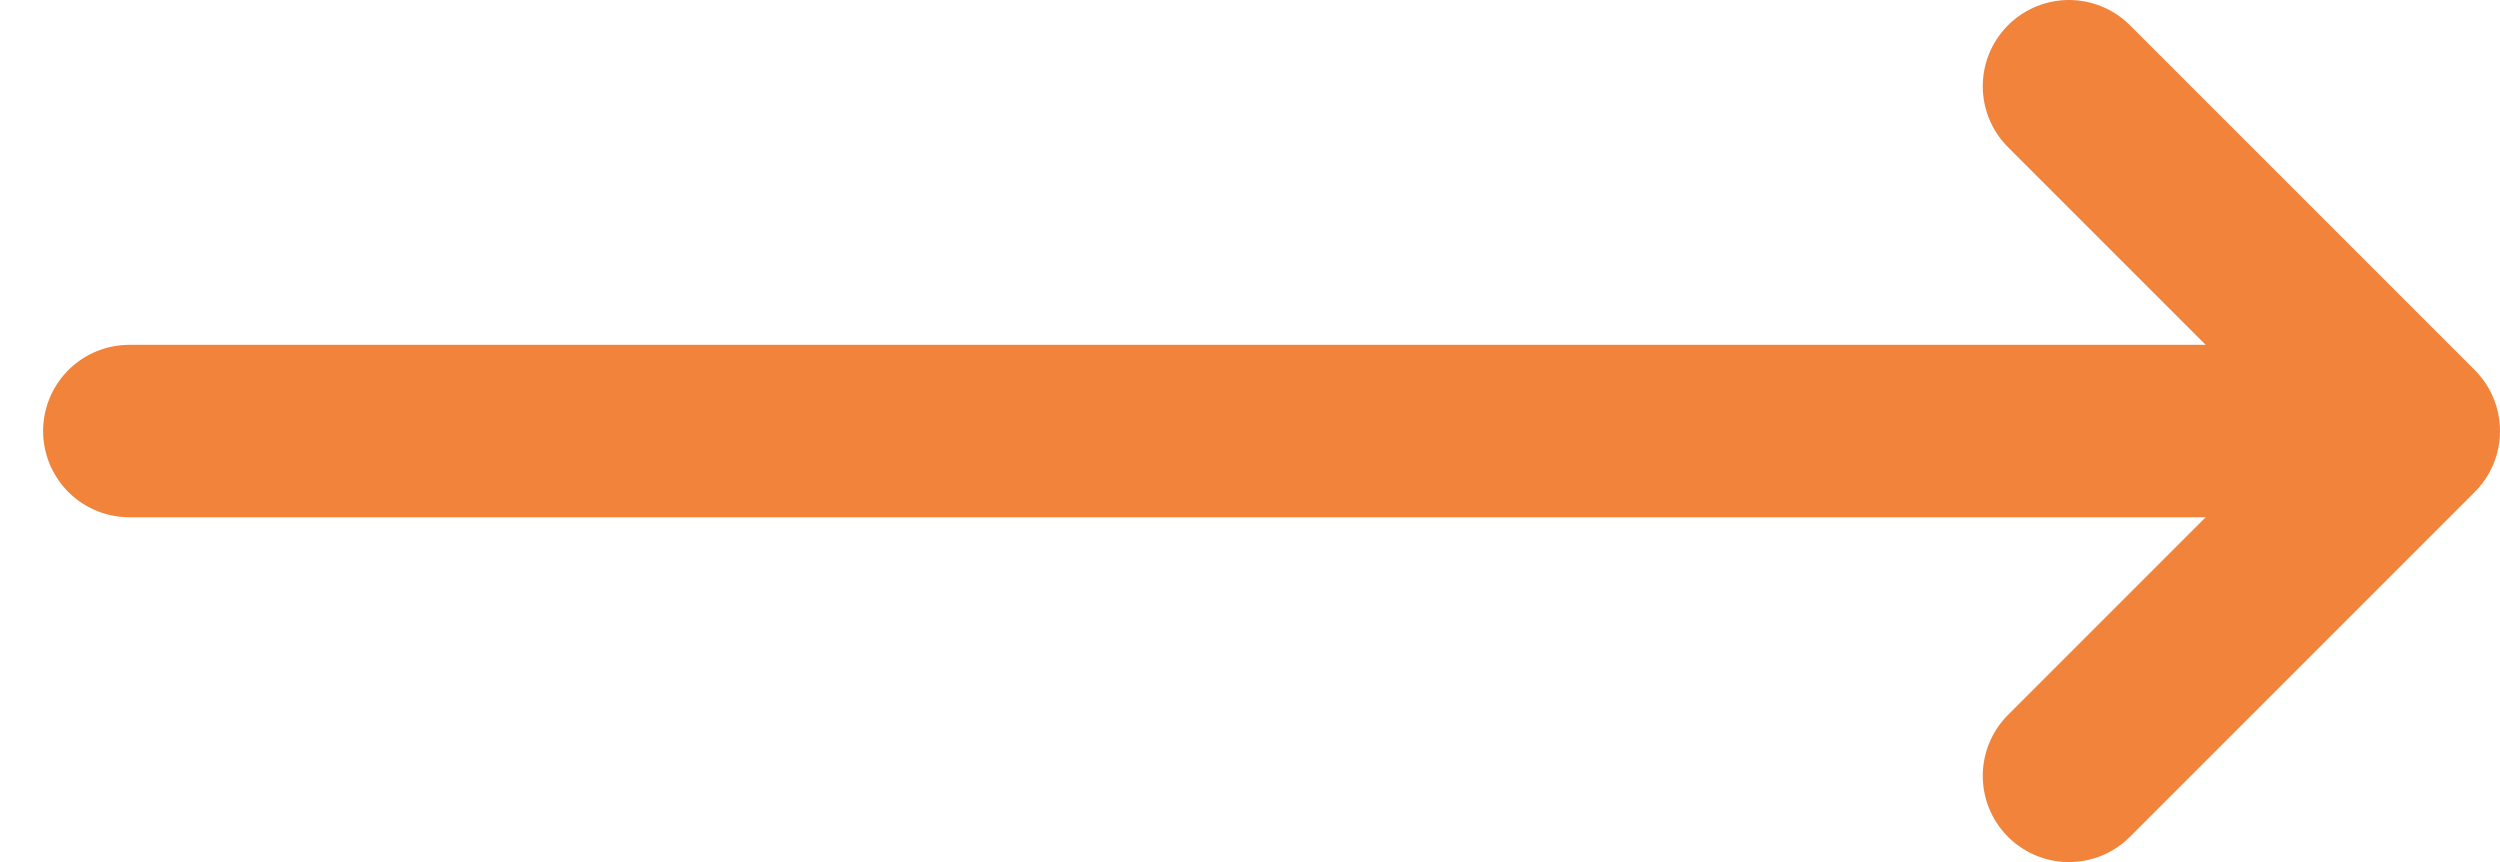
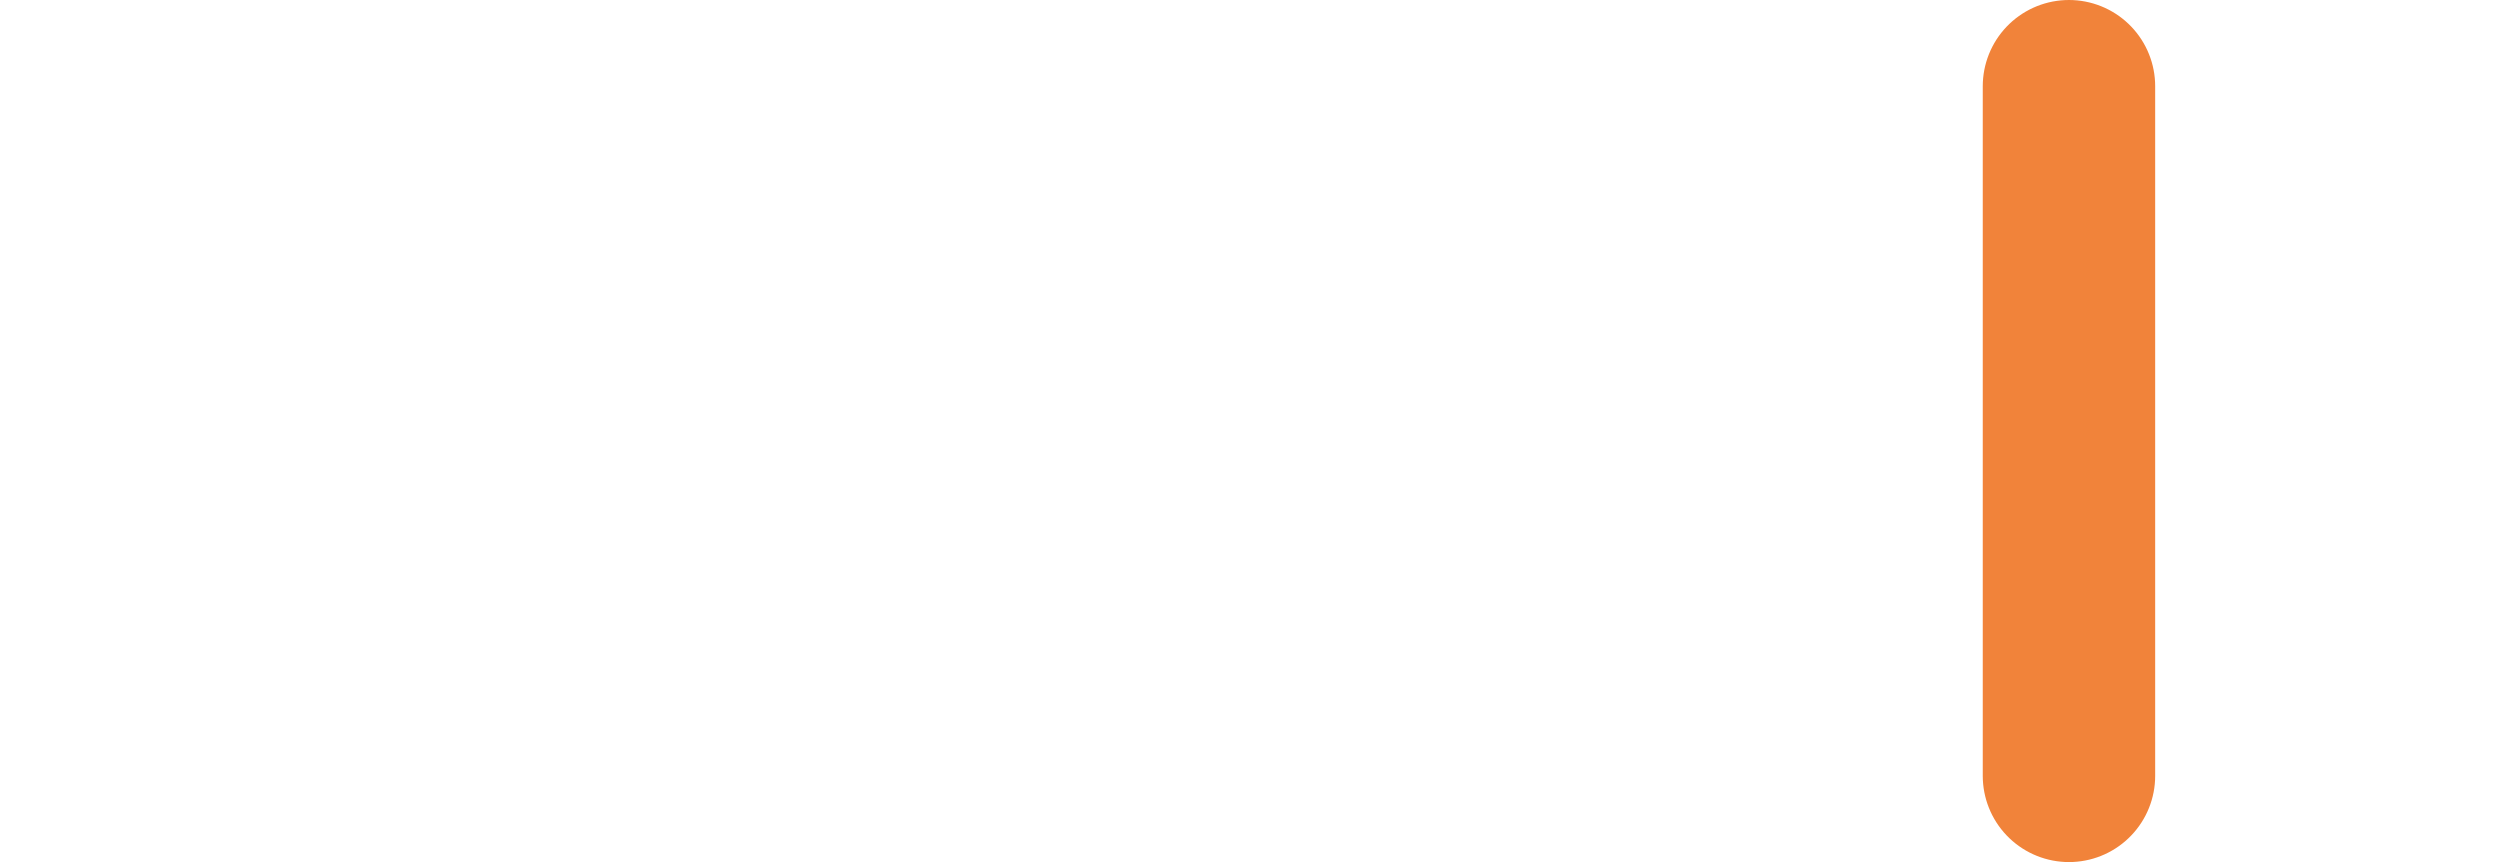
<svg xmlns="http://www.w3.org/2000/svg" width="29" height="10" viewBox="0 0 29 10" fill="none">
-   <path d="M1.5 5H27.5" stroke="#F1833A" stroke-width="2" stroke-linecap="round" />
-   <path d="M24 1L28 5L24 9" stroke="#F1833A" stroke-width="2" stroke-linecap="round" stroke-linejoin="round" />
+   <path d="M24 1L24 9" stroke="#F1833A" stroke-width="2" stroke-linecap="round" stroke-linejoin="round" />
</svg>